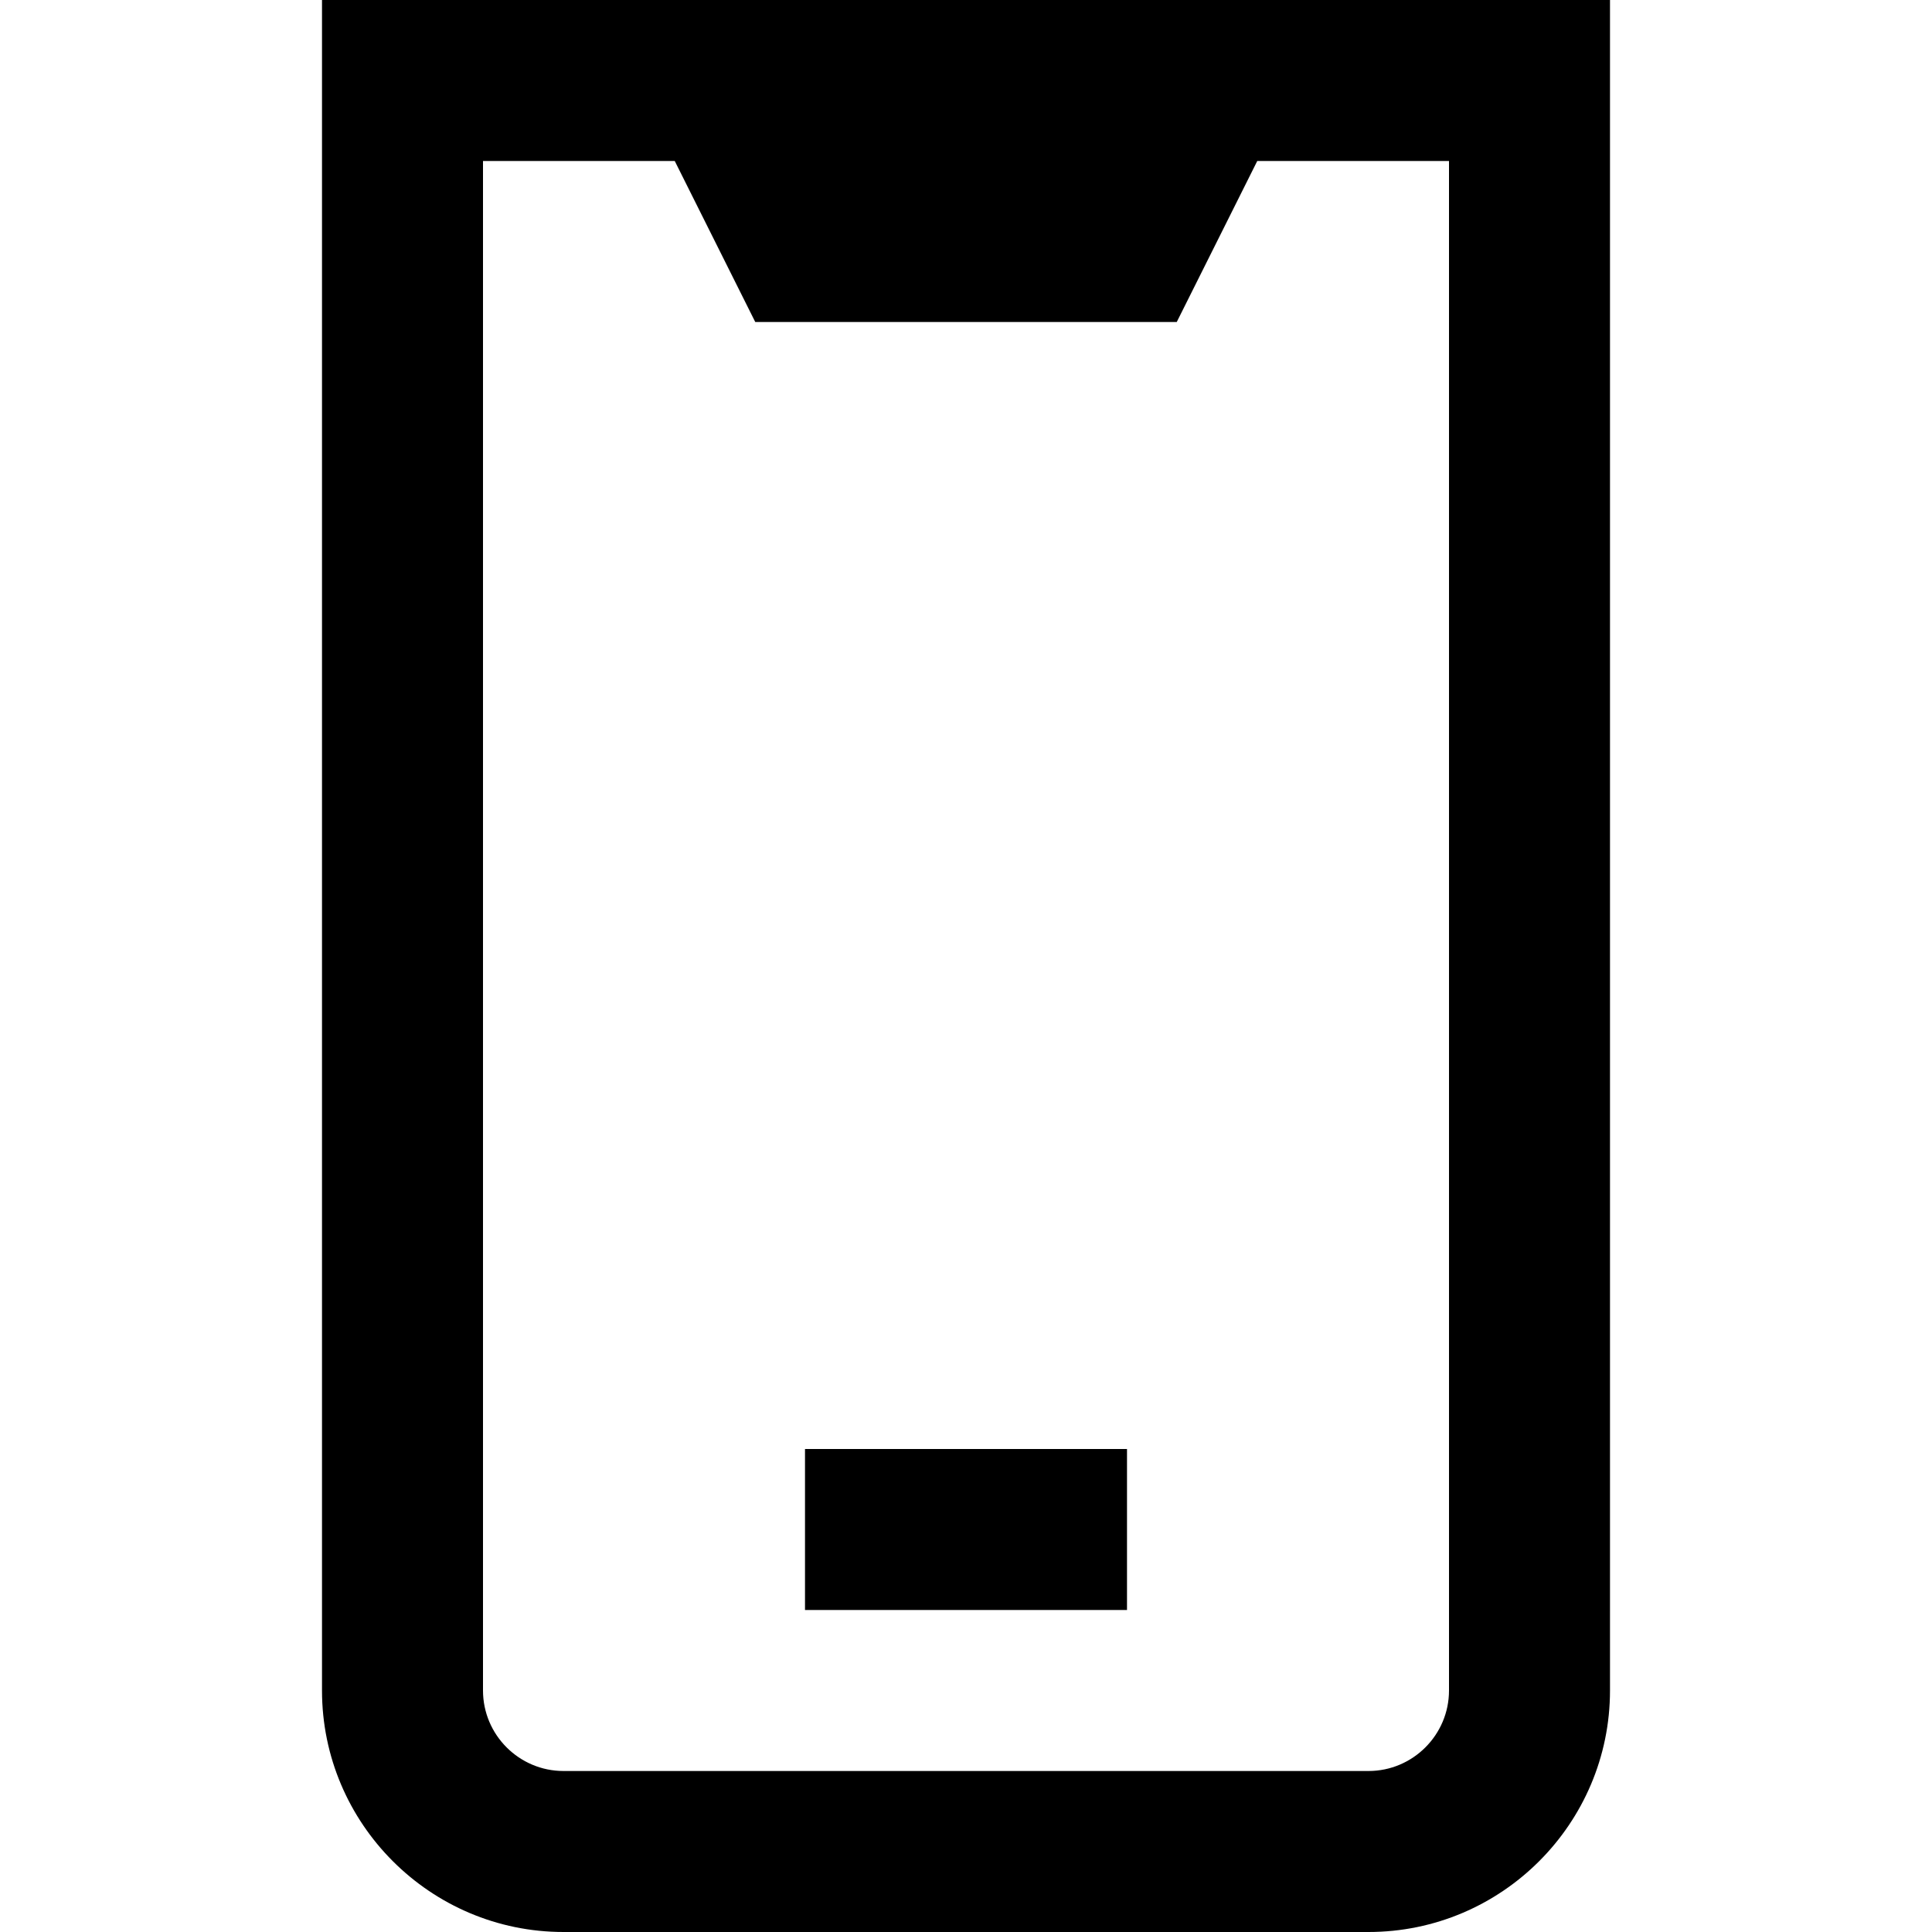
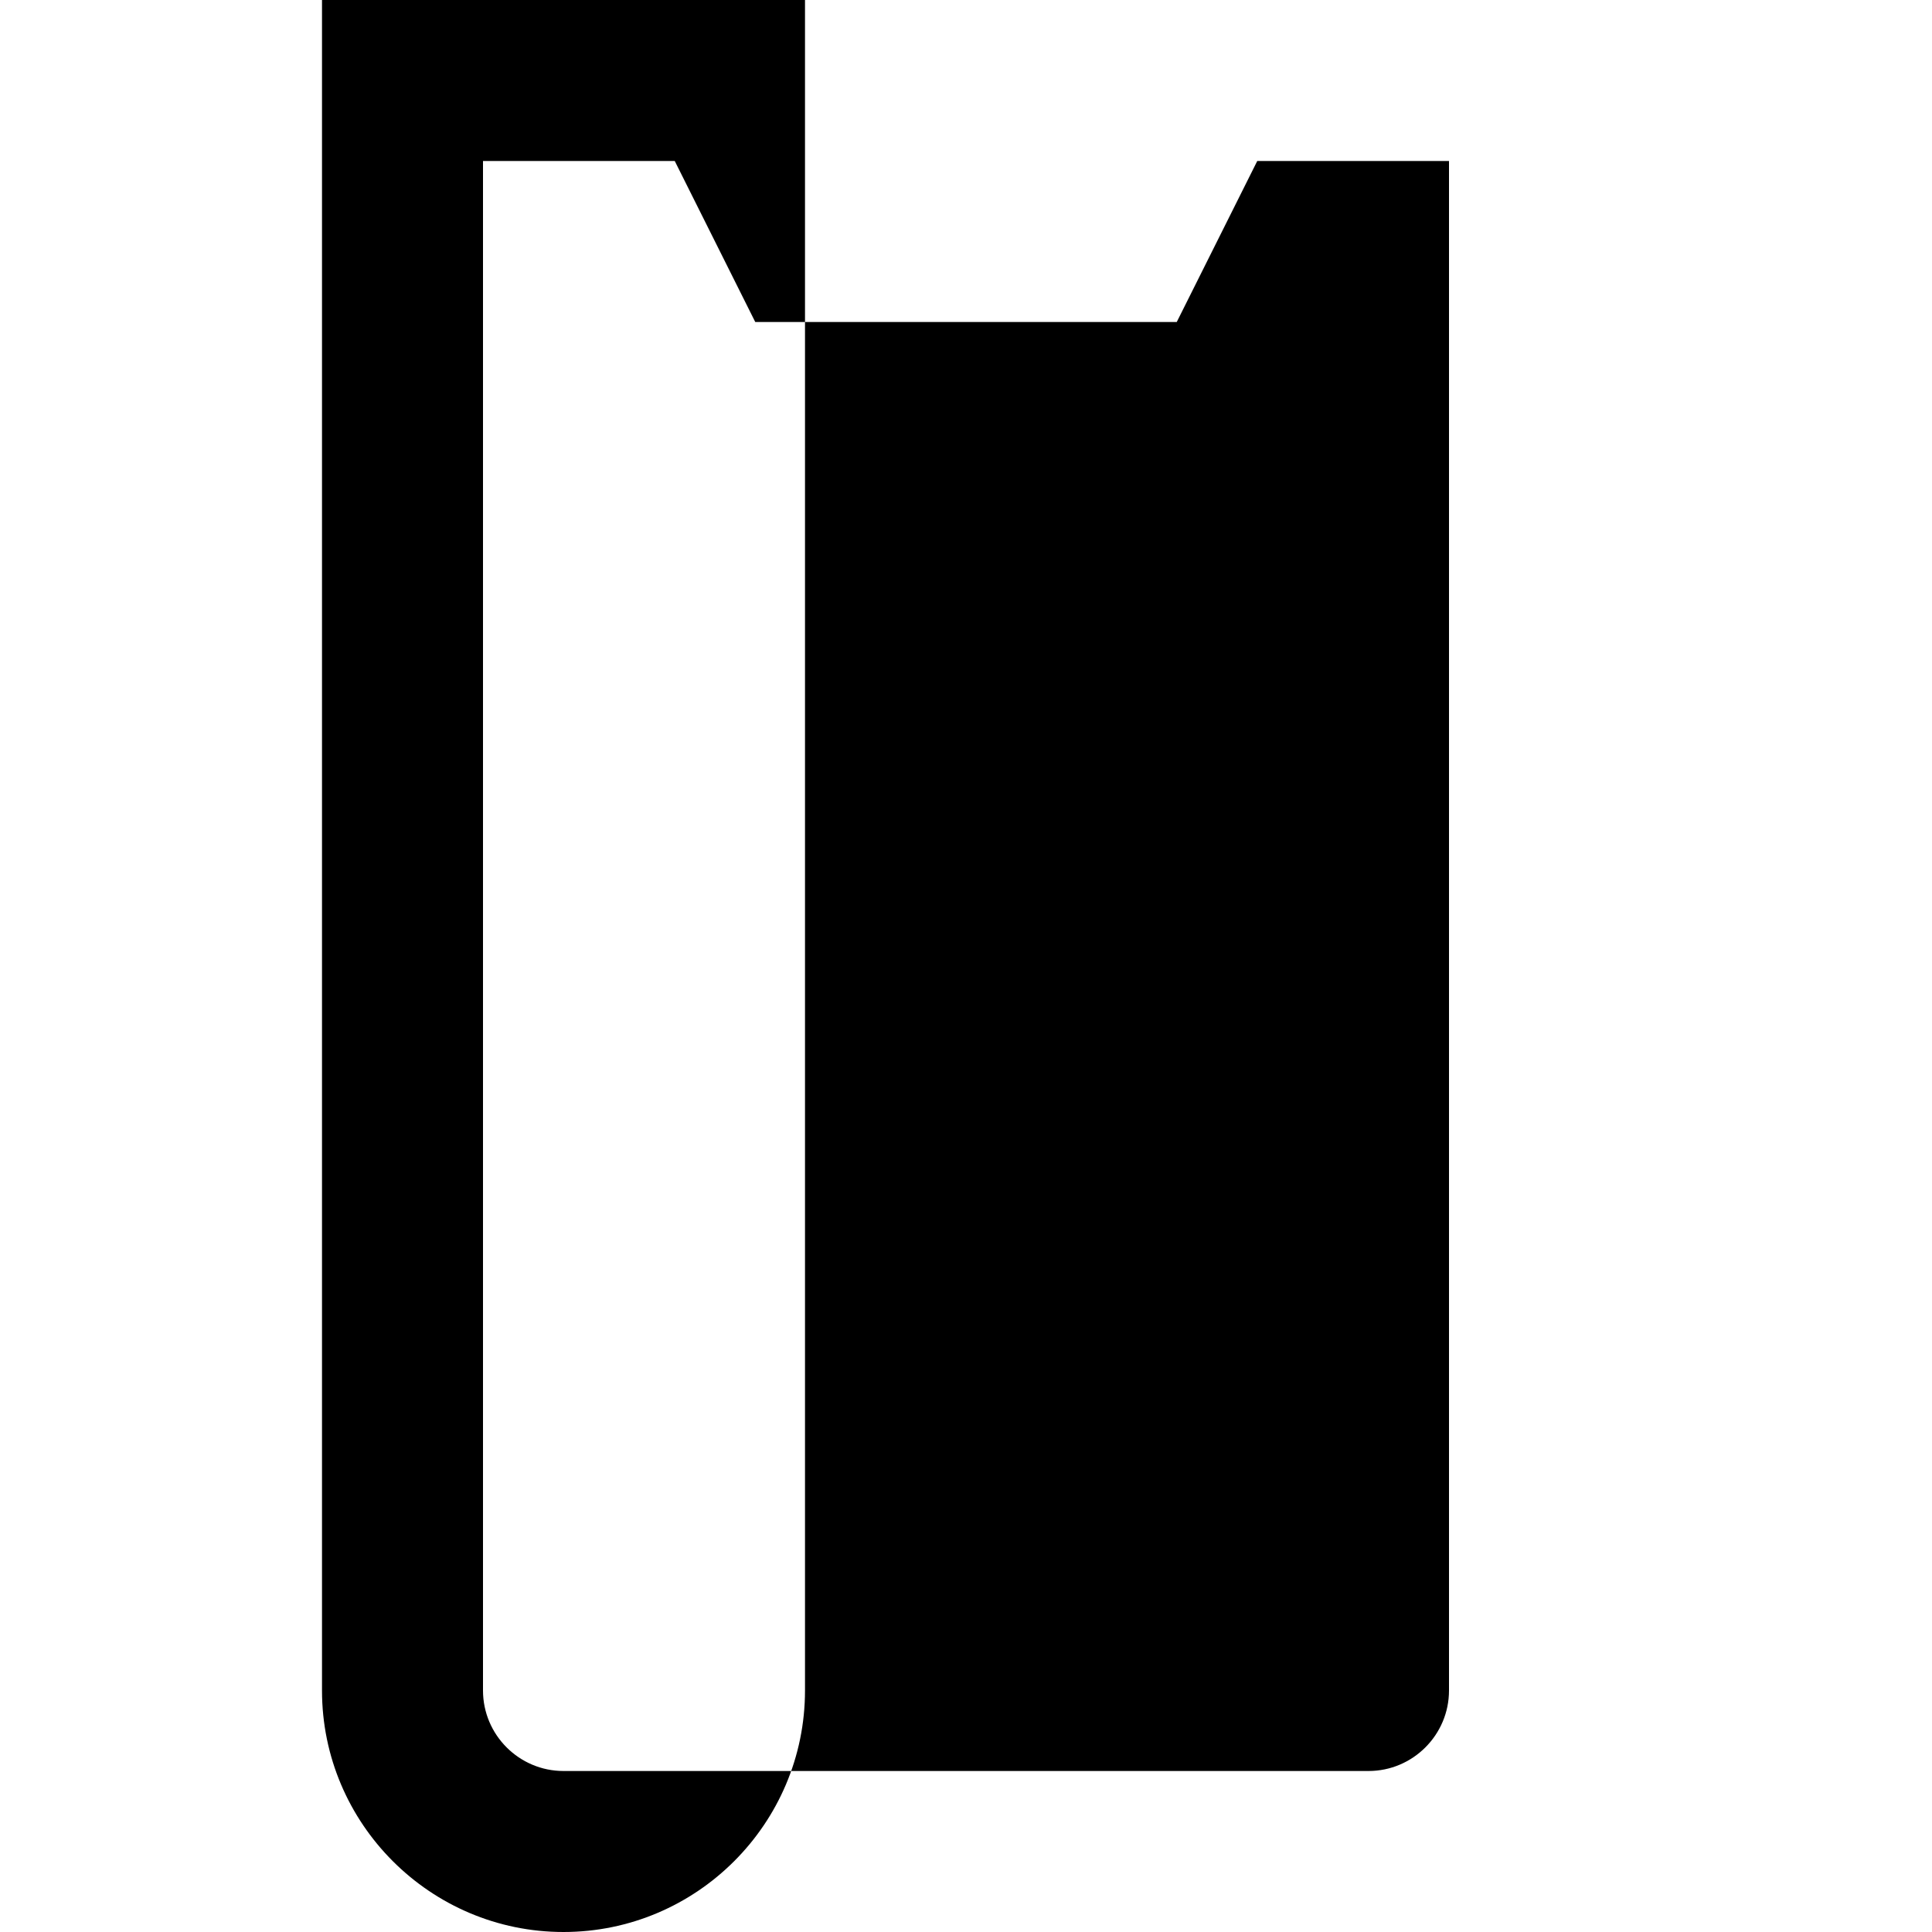
<svg xmlns="http://www.w3.org/2000/svg" id="Layer_1" data-name="Layer 1" viewBox="0 0 24 24" width="512" height="512">
-   <path d="M4,0V21c0,1.654,1.346,3,3,3h10c1.654,0,3-1.346,3-3V0H4Zm14,21c0,.551-.449,1-1,1H7c-.551,0-1-.449-1-1V2h2.382l1,2h5.236l1-2h2.382V21Zm-8-3h4v2h-4v-2Z" />
+   <path d="M4,0V21c0,1.654,1.346,3,3,3c1.654,0,3-1.346,3-3V0H4Zm14,21c0,.551-.449,1-1,1H7c-.551,0-1-.449-1-1V2h2.382l1,2h5.236l1-2h2.382V21Zm-8-3h4v2h-4v-2Z" />
</svg>